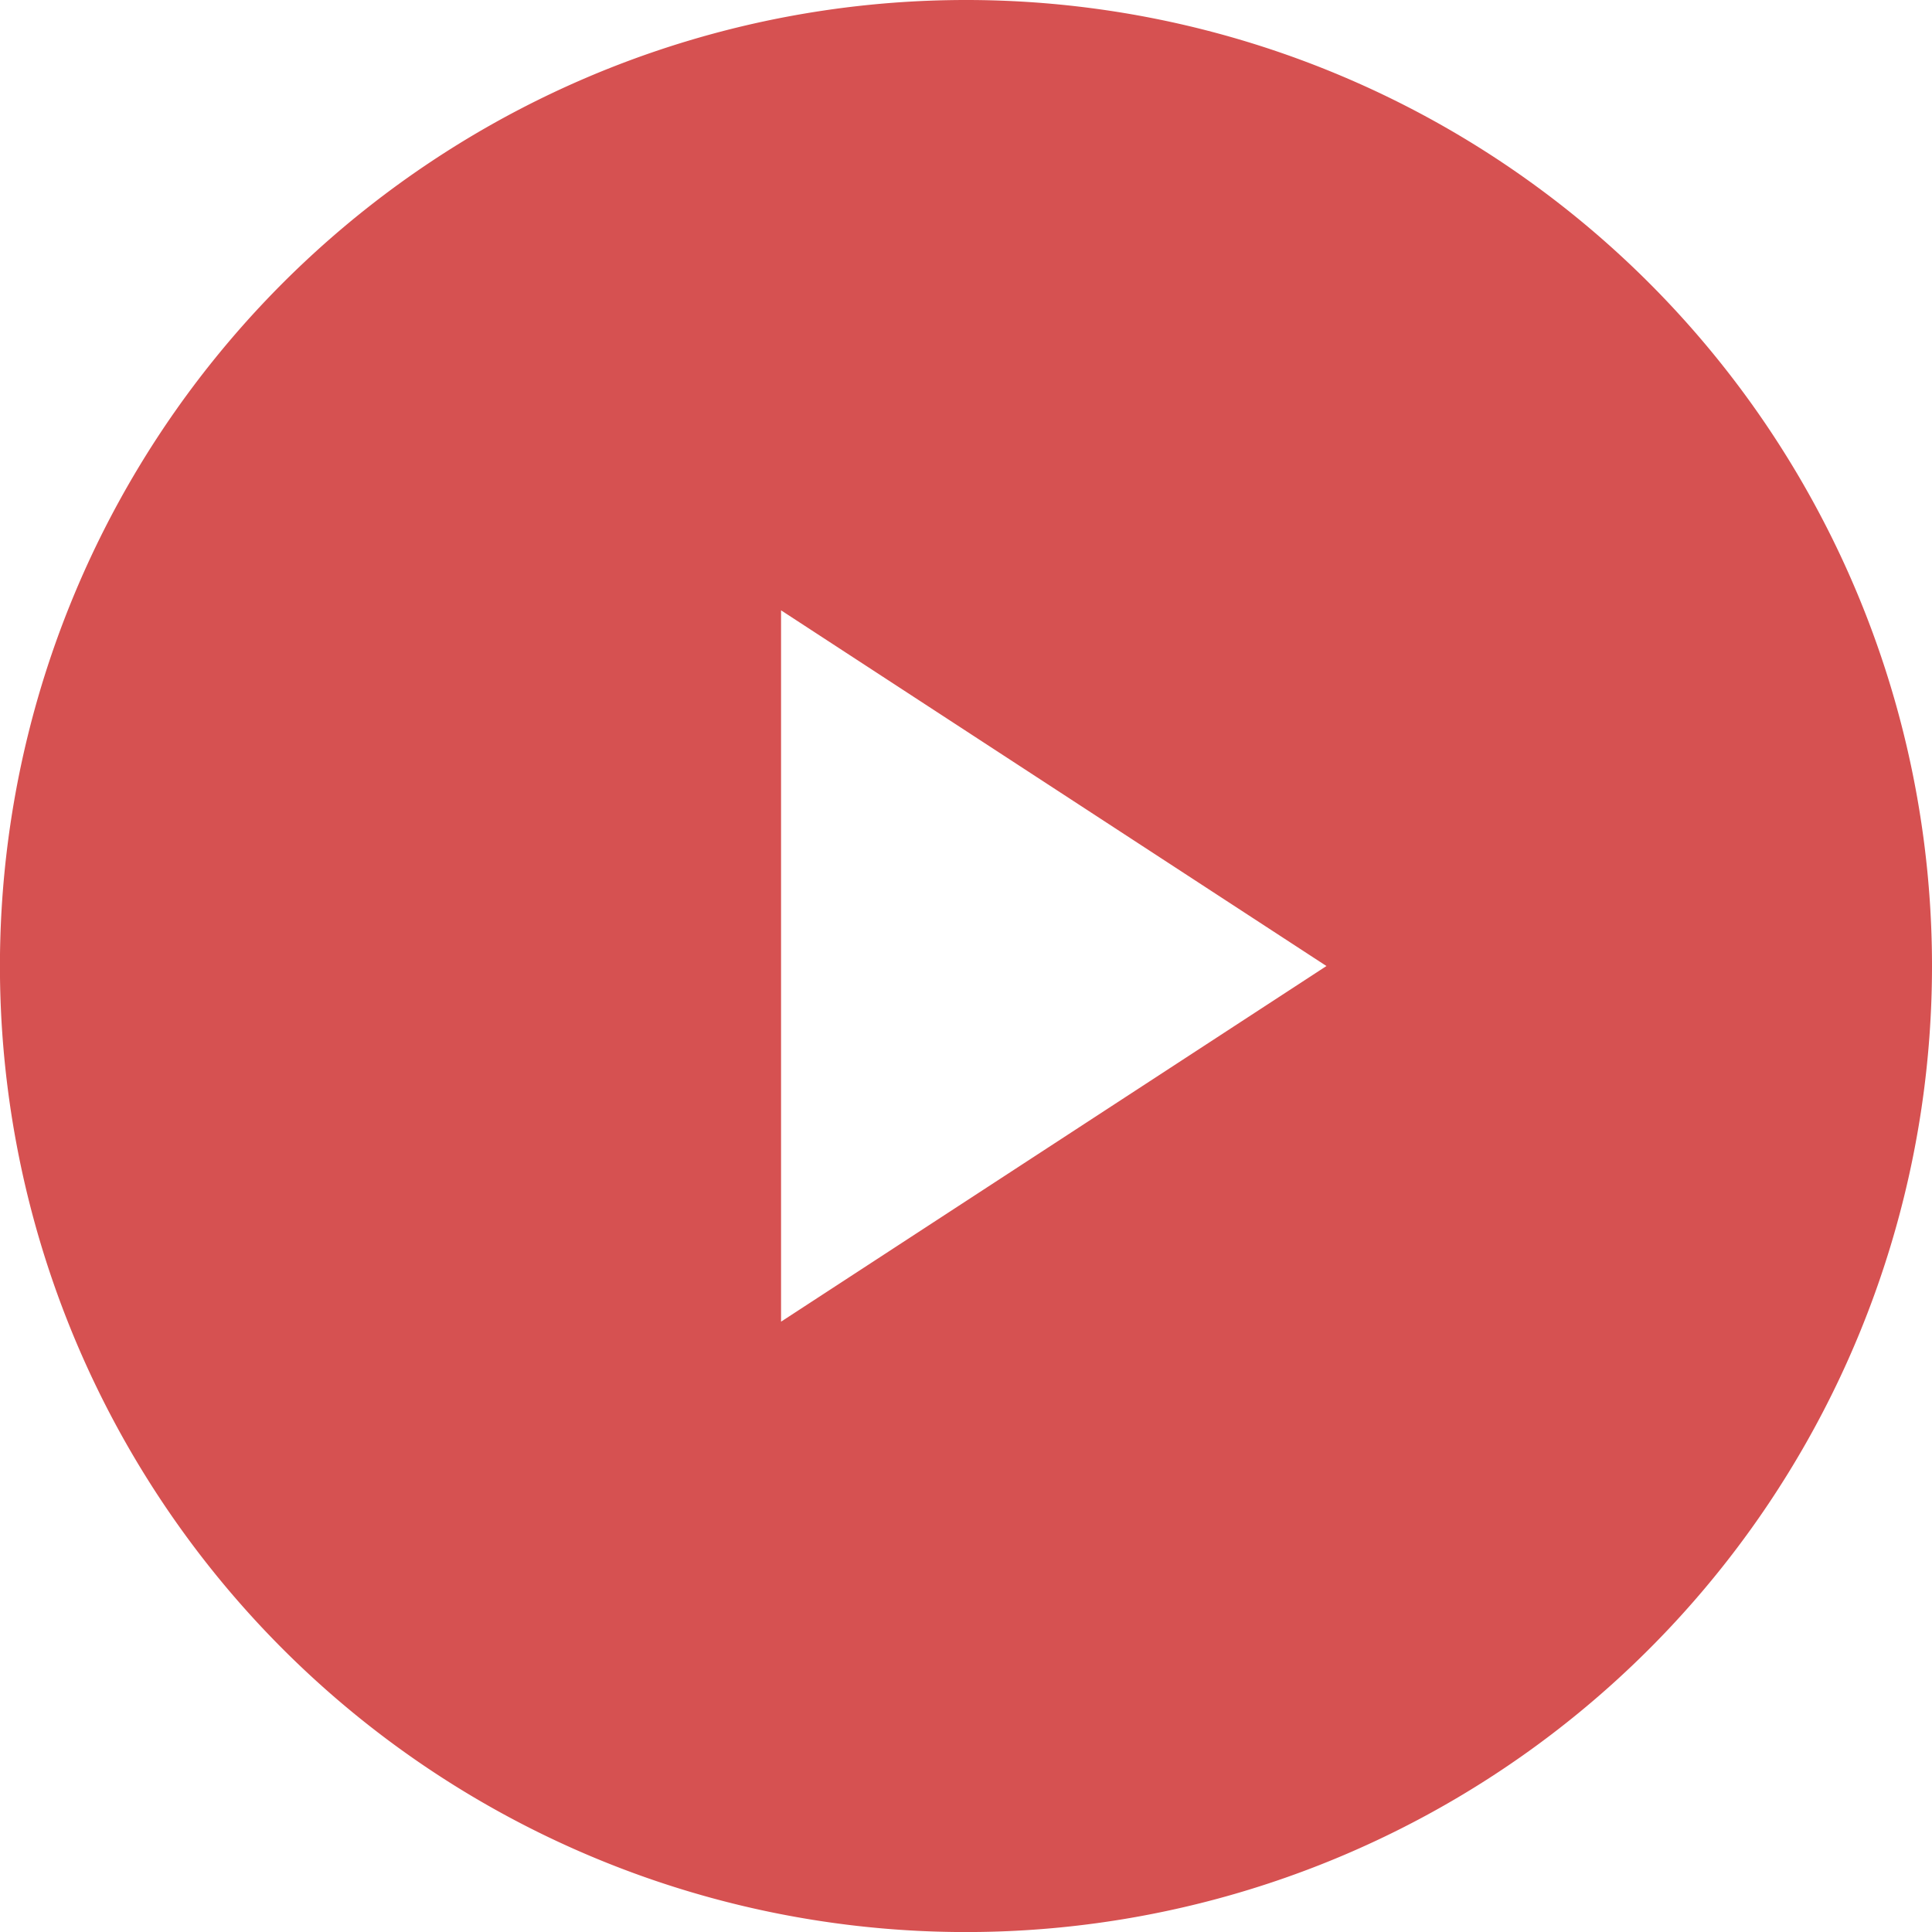
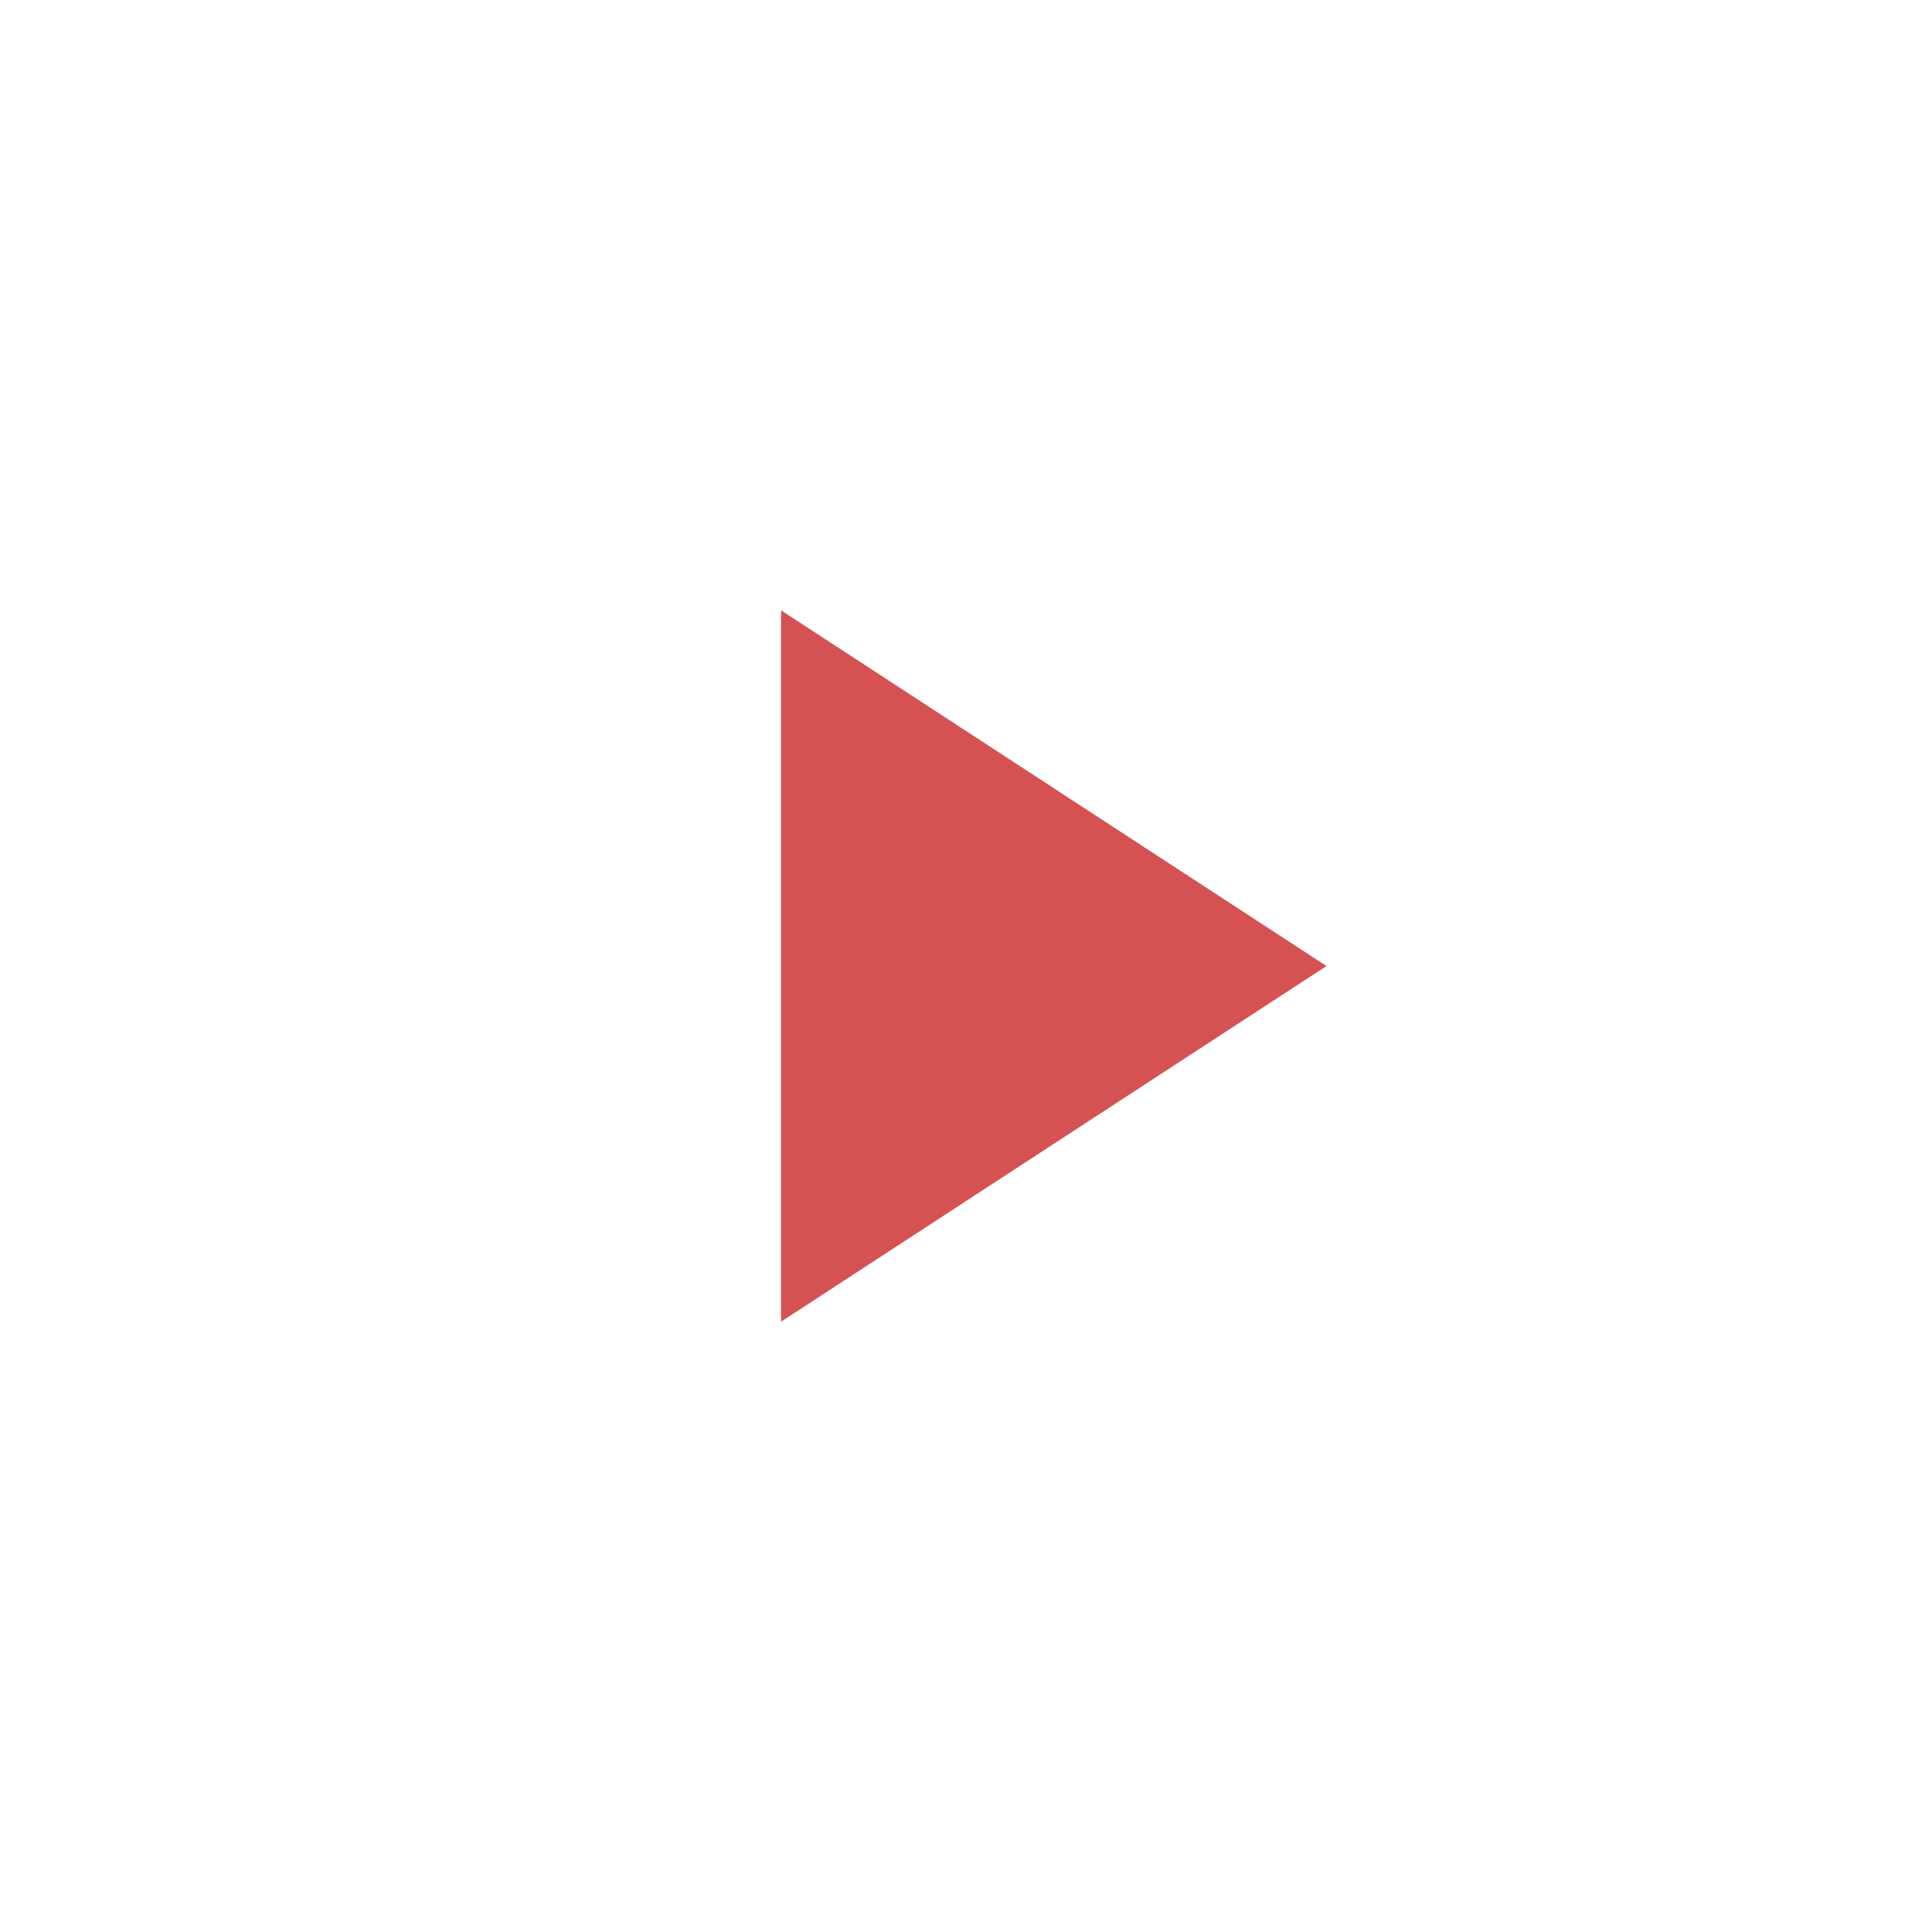
<svg xmlns="http://www.w3.org/2000/svg" viewBox="0 0 330.89 330.9">
  <defs>
    <style>.cls-1{fill:#d65151;}</style>
  </defs>
  <g id="Layer_2" data-name="Layer 2">
    <g id="Layer_1-2" data-name="Layer 1">
-       <path class="cls-1" d="M165.44,0A165.45,165.45,0,1,0,330.89,165.45,165.44,165.44,0,0,0,165.44,0ZM133.77,226.36V104.53l93.41,60.92Z" />
+       <path class="cls-1" d="M165.44,0ZM133.77,226.36V104.53l93.41,60.92Z" />
    </g>
  </g>
</svg>